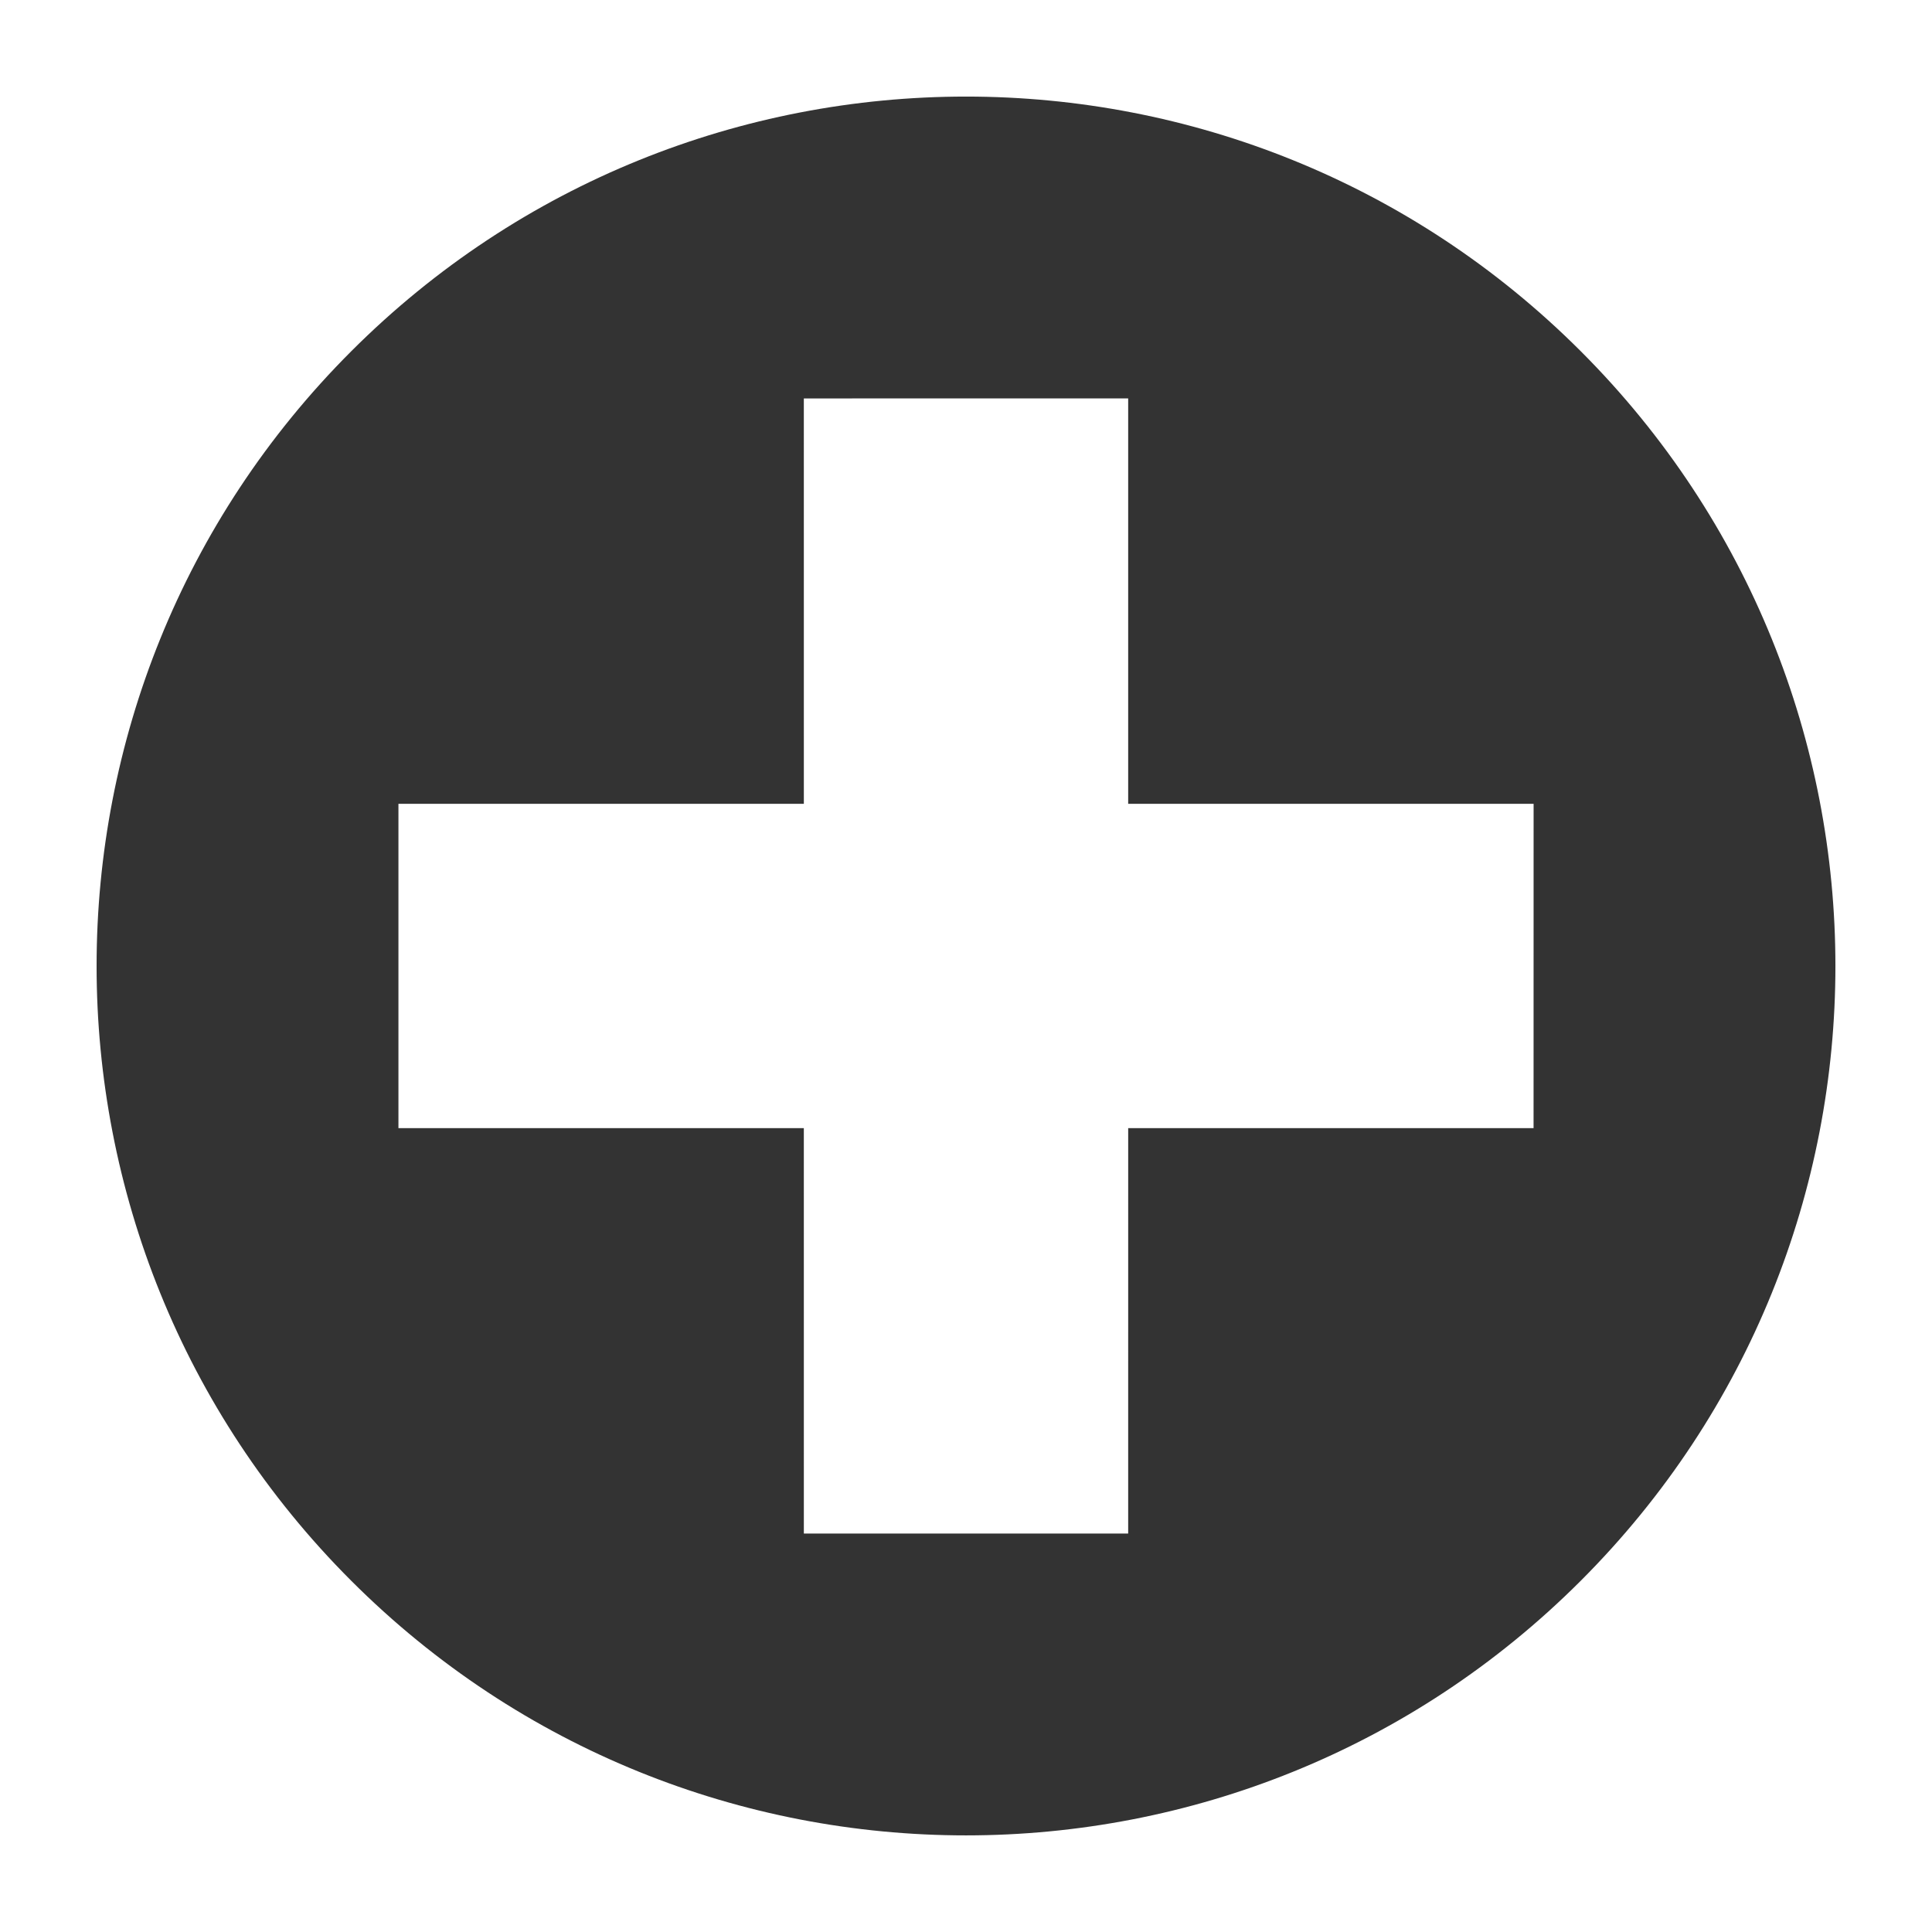
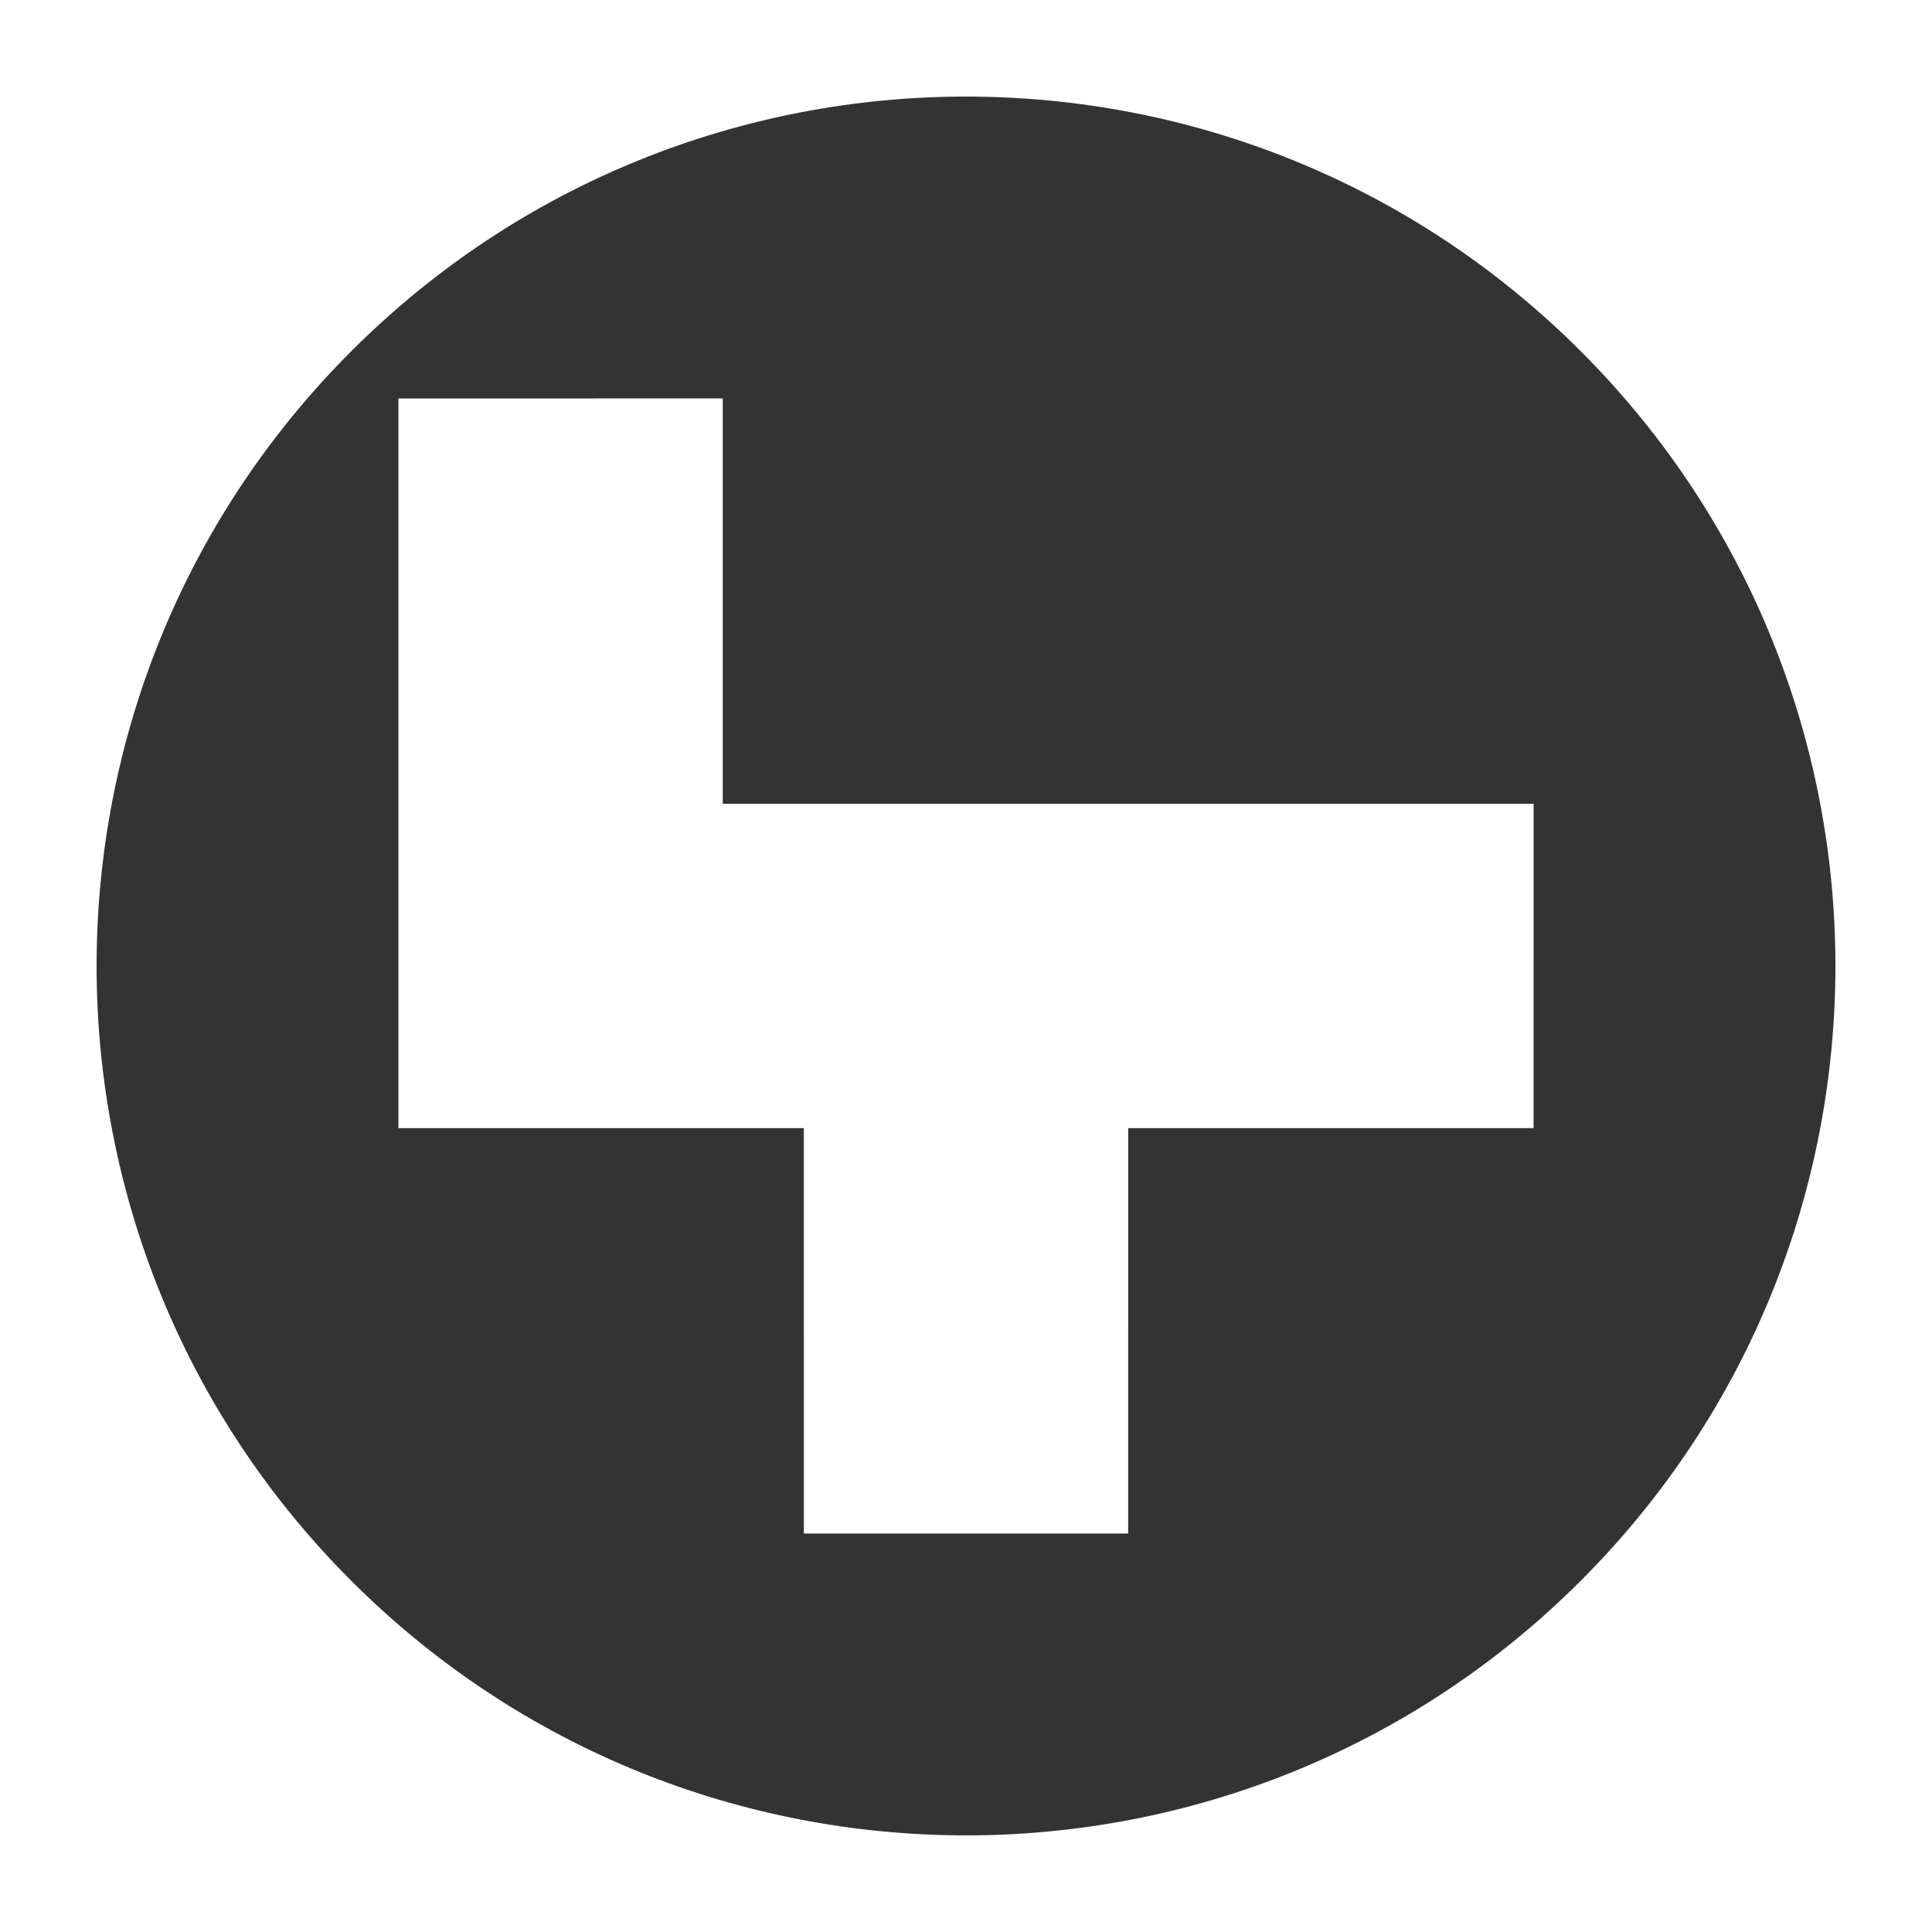
<svg xmlns="http://www.w3.org/2000/svg" version="1.1" x="0px" y="0px" viewBox="0 0 100 100" enable-background="new 0 0 100 100" xml:space="preserve" width="100px" height="100px" aria-hidden="true" style="fill:url(#CerosGradient_id620942a12);">
  <defs>
    <linearGradient class="cerosgradient" data-cerosgradient="true" id="CerosGradient_id620942a12" gradientUnits="userSpaceOnUse" x1="50%" y1="100%" x2="50%" y2="0%">
      <stop offset="0%" stop-color="#333333" />
      <stop offset="100%" stop-color="#333333" />
    </linearGradient>
    <linearGradient />
  </defs>
-   <path d="M18.181,18.18C0.607,35.753,0.606,64.246,18.18,81.82c17.574,17.573,46.067,17.572,63.641-0.001  c17.574-17.574,17.573-46.065-0.001-63.64C64.246,0.606,35.755,0.605,18.181,18.18z M79.379,41.605l-0.002,16.788H58.395  l-0.001,20.983H41.607l-0.001-20.983l-20.983-0.001V41.606l20.984-0.001l-0.001-20.982l16.788-0.002v20.984H79.379z" style="fill:url(#CerosGradient_id620942a12);" />
+   <path d="M18.181,18.18C0.607,35.753,0.606,64.246,18.18,81.82c17.574,17.573,46.067,17.572,63.641-0.001  c17.574-17.574,17.573-46.065-0.001-63.64C64.246,0.606,35.755,0.605,18.181,18.18z M79.379,41.605l-0.002,16.788H58.395  l-0.001,20.983H41.607l-0.001-20.983l-20.983-0.001V41.606l-0.001-20.982l16.788-0.002v20.984H79.379z" style="fill:url(#CerosGradient_id620942a12);" />
</svg>